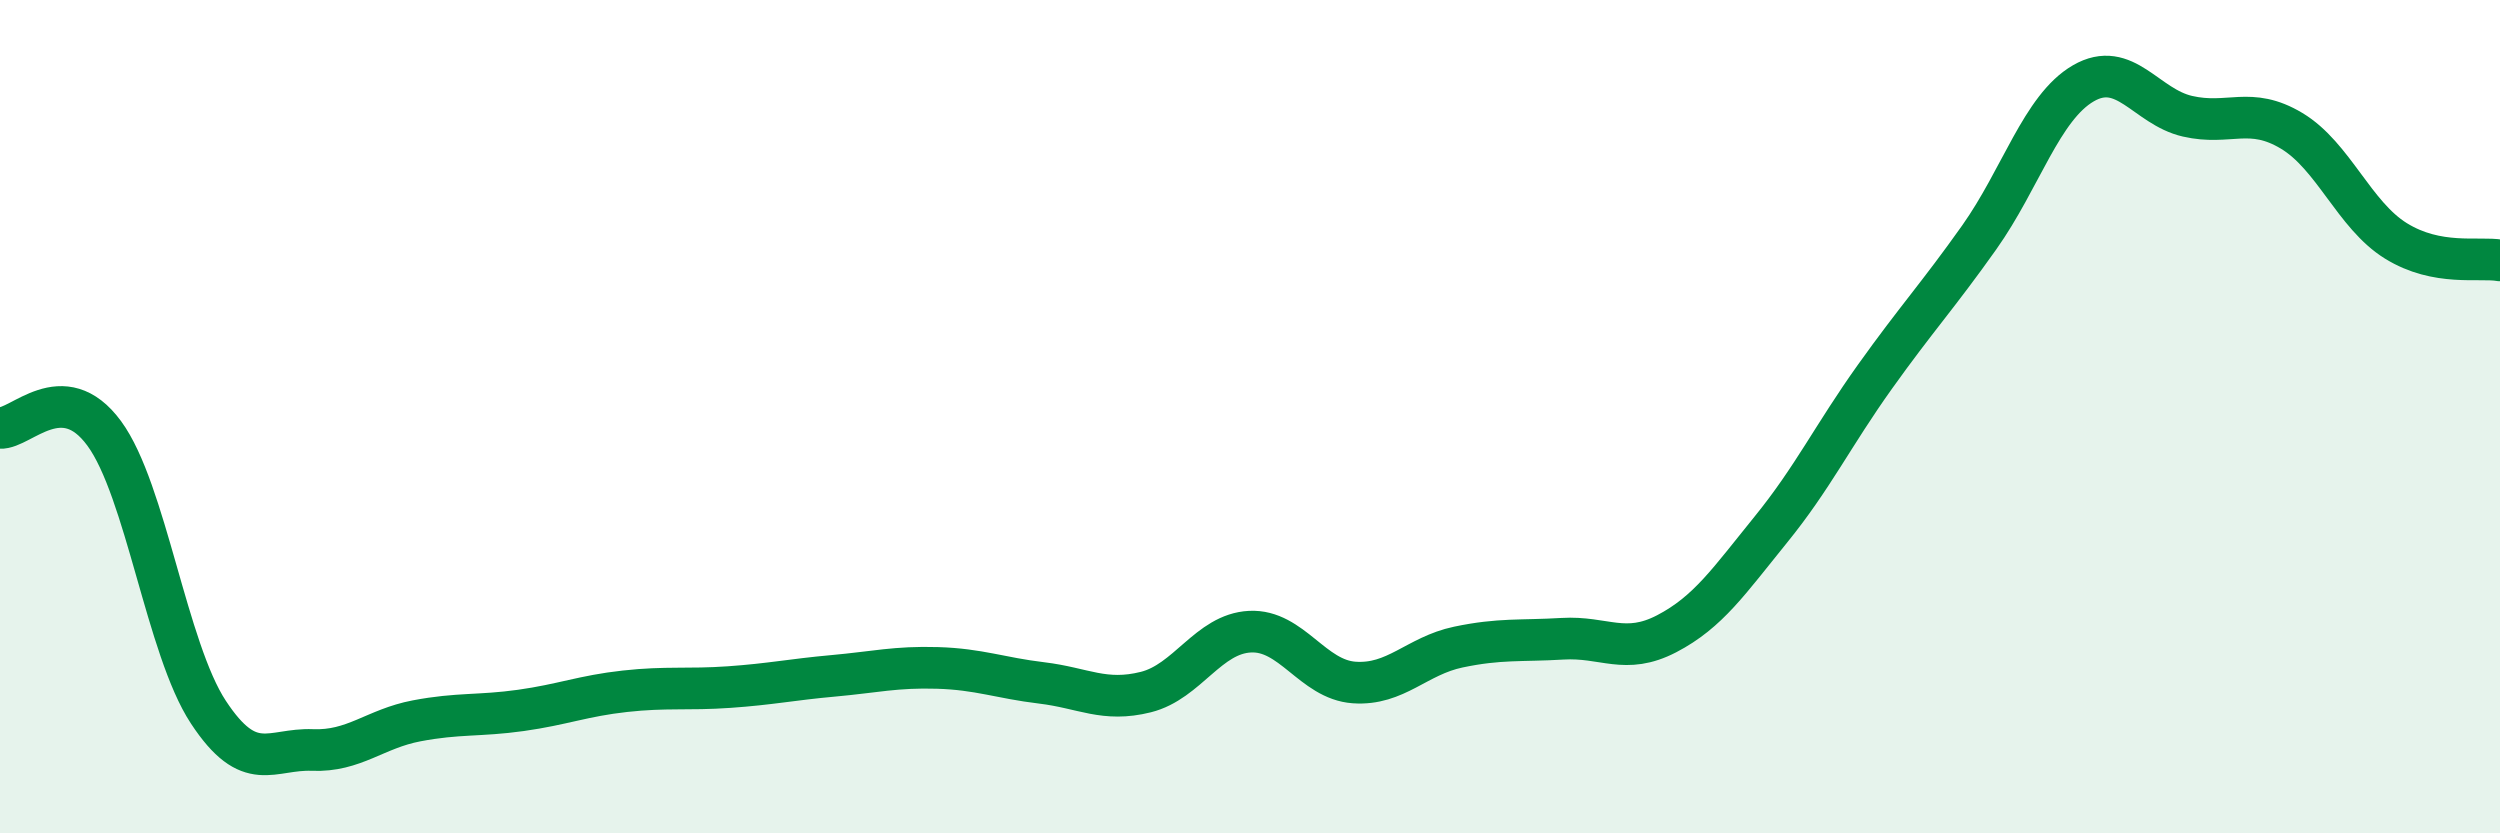
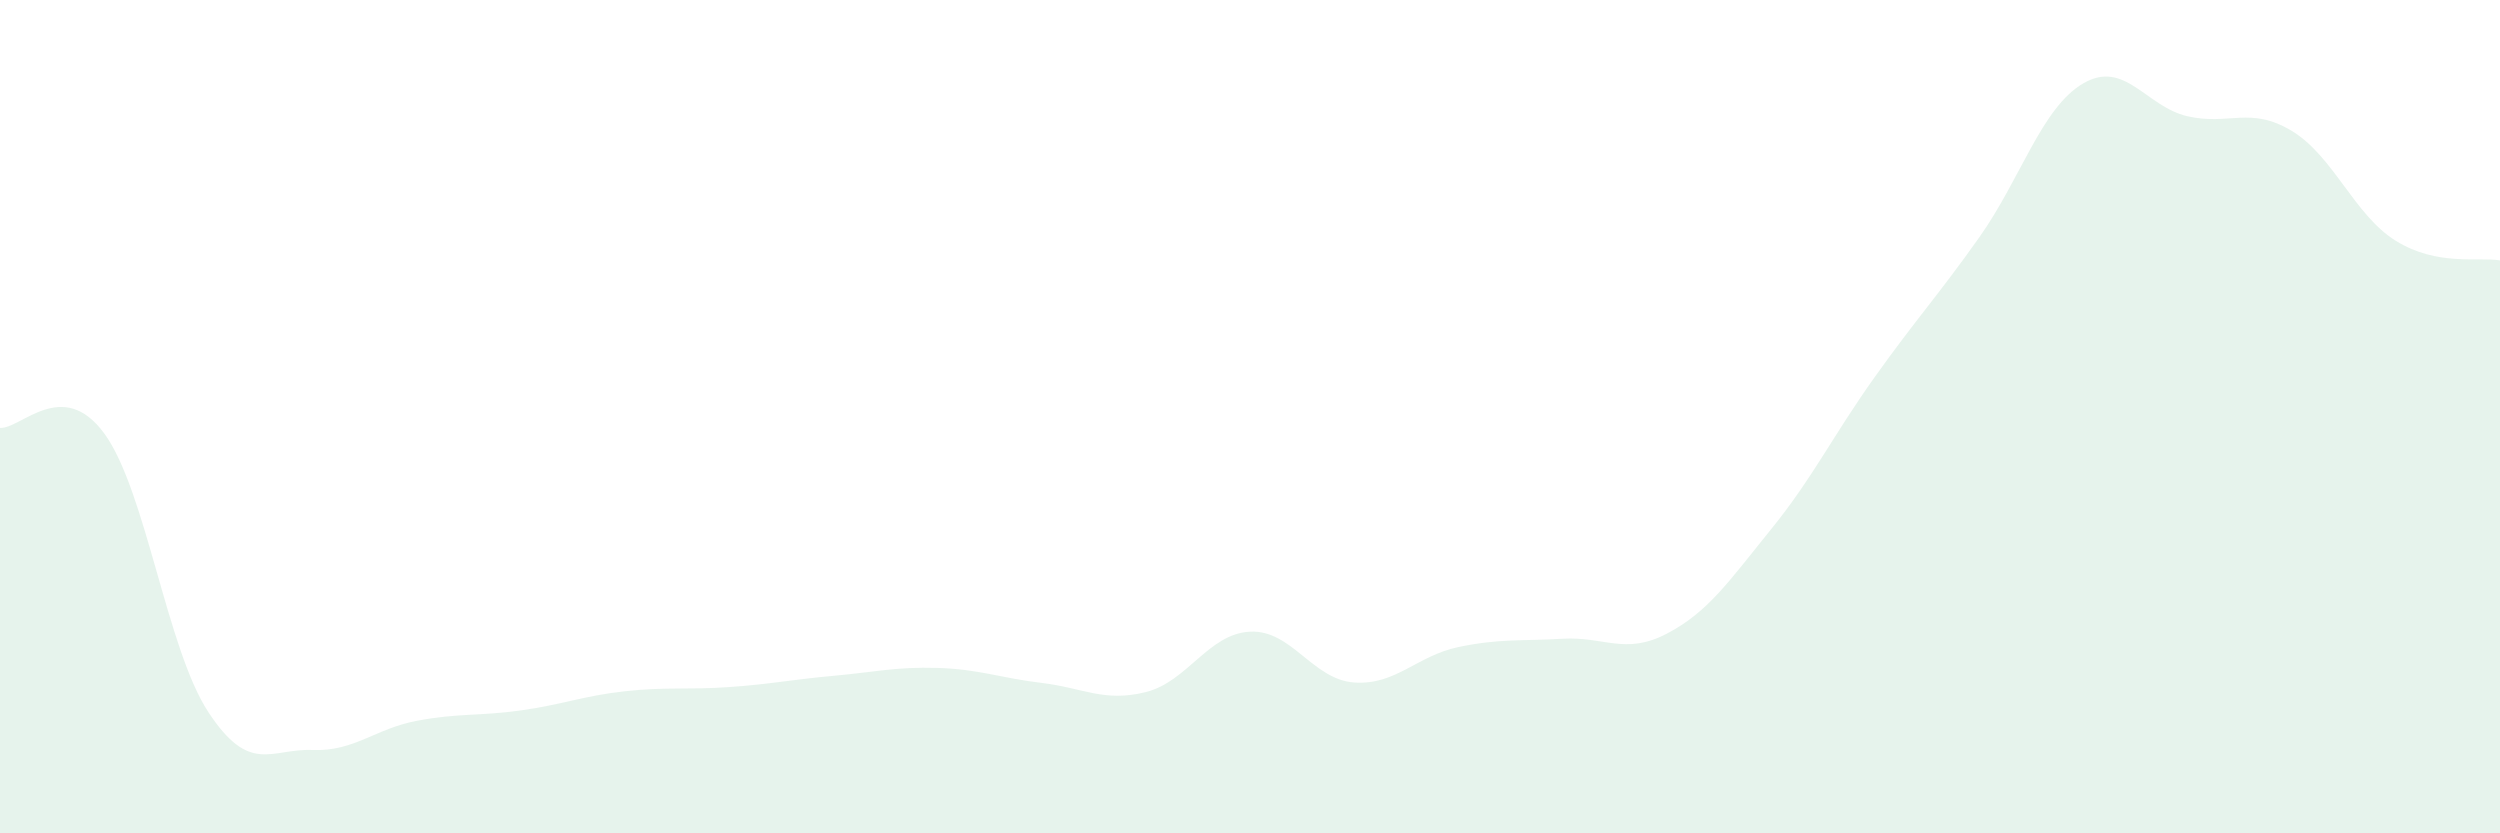
<svg xmlns="http://www.w3.org/2000/svg" width="60" height="20" viewBox="0 0 60 20">
  <path d="M 0,10.27 C 0.5,10.3 1.5,9.04 2.5,10.4 C 3.5,11.76 4,15.57 5,17.09 C 6,18.61 6.5,17.96 7.5,18 C 8.5,18.04 9,17.49 10,17.3 C 11,17.11 11.5,17.19 12.5,17.05 C 13.5,16.91 14,16.7 15,16.59 C 16,16.48 16.5,16.56 17.5,16.49 C 18.5,16.42 19,16.31 20,16.22 C 21,16.13 21.5,16 22.5,16.03 C 23.5,16.06 24,16.27 25,16.39 C 26,16.51 26.5,16.86 27.5,16.61 C 28.5,16.36 29,15.21 30,15.16 C 31,15.11 31.5,16.31 32.5,16.38 C 33.5,16.45 34,15.74 35,15.53 C 36,15.32 36.5,15.39 37.5,15.33 C 38.5,15.27 39,15.73 40,15.21 C 41,14.69 41.5,13.94 42.5,12.71 C 43.5,11.48 44,10.44 45,9.04 C 46,7.64 46.5,7.11 47.5,5.7 C 48.5,4.29 49,2.58 50,2 C 51,1.42 51.5,2.56 52.5,2.79 C 53.5,3.02 54,2.54 55,3.14 C 56,3.74 56.5,5.16 57.5,5.78 C 58.5,6.4 59.5,6.16 60,6.25L60 20L0 20Z" fill="#008740" opacity="0.1" stroke-linecap="round" stroke-linejoin="round" />
-   <path d="M 0,10.27 C 0.5,10.3 1.5,9.04 2.5,10.4 C 3.5,11.76 4,15.57 5,17.09 C 6,18.61 6.5,17.96 7.5,18 C 8.5,18.04 9,17.49 10,17.3 C 11,17.11 11.5,17.19 12.5,17.05 C 13.5,16.91 14,16.7 15,16.59 C 16,16.48 16.5,16.56 17.5,16.49 C 18.5,16.42 19,16.31 20,16.22 C 21,16.13 21.5,16 22.5,16.03 C 23.5,16.06 24,16.27 25,16.39 C 26,16.51 26.5,16.86 27.5,16.61 C 28.5,16.36 29,15.21 30,15.16 C 31,15.11 31.5,16.31 32.5,16.38 C 33.5,16.45 34,15.74 35,15.53 C 36,15.32 36.5,15.39 37.5,15.33 C 38.5,15.27 39,15.73 40,15.21 C 41,14.69 41.5,13.94 42.5,12.71 C 43.5,11.48 44,10.44 45,9.04 C 46,7.64 46.5,7.11 47.5,5.7 C 48.5,4.29 49,2.58 50,2 C 51,1.42 51.5,2.56 52.5,2.79 C 53.5,3.02 54,2.54 55,3.14 C 56,3.74 56.5,5.16 57.5,5.78 C 58.5,6.4 59.5,6.16 60,6.25" stroke="#008740" stroke-width="1" fill="none" stroke-linecap="round" stroke-linejoin="round" />
</svg>